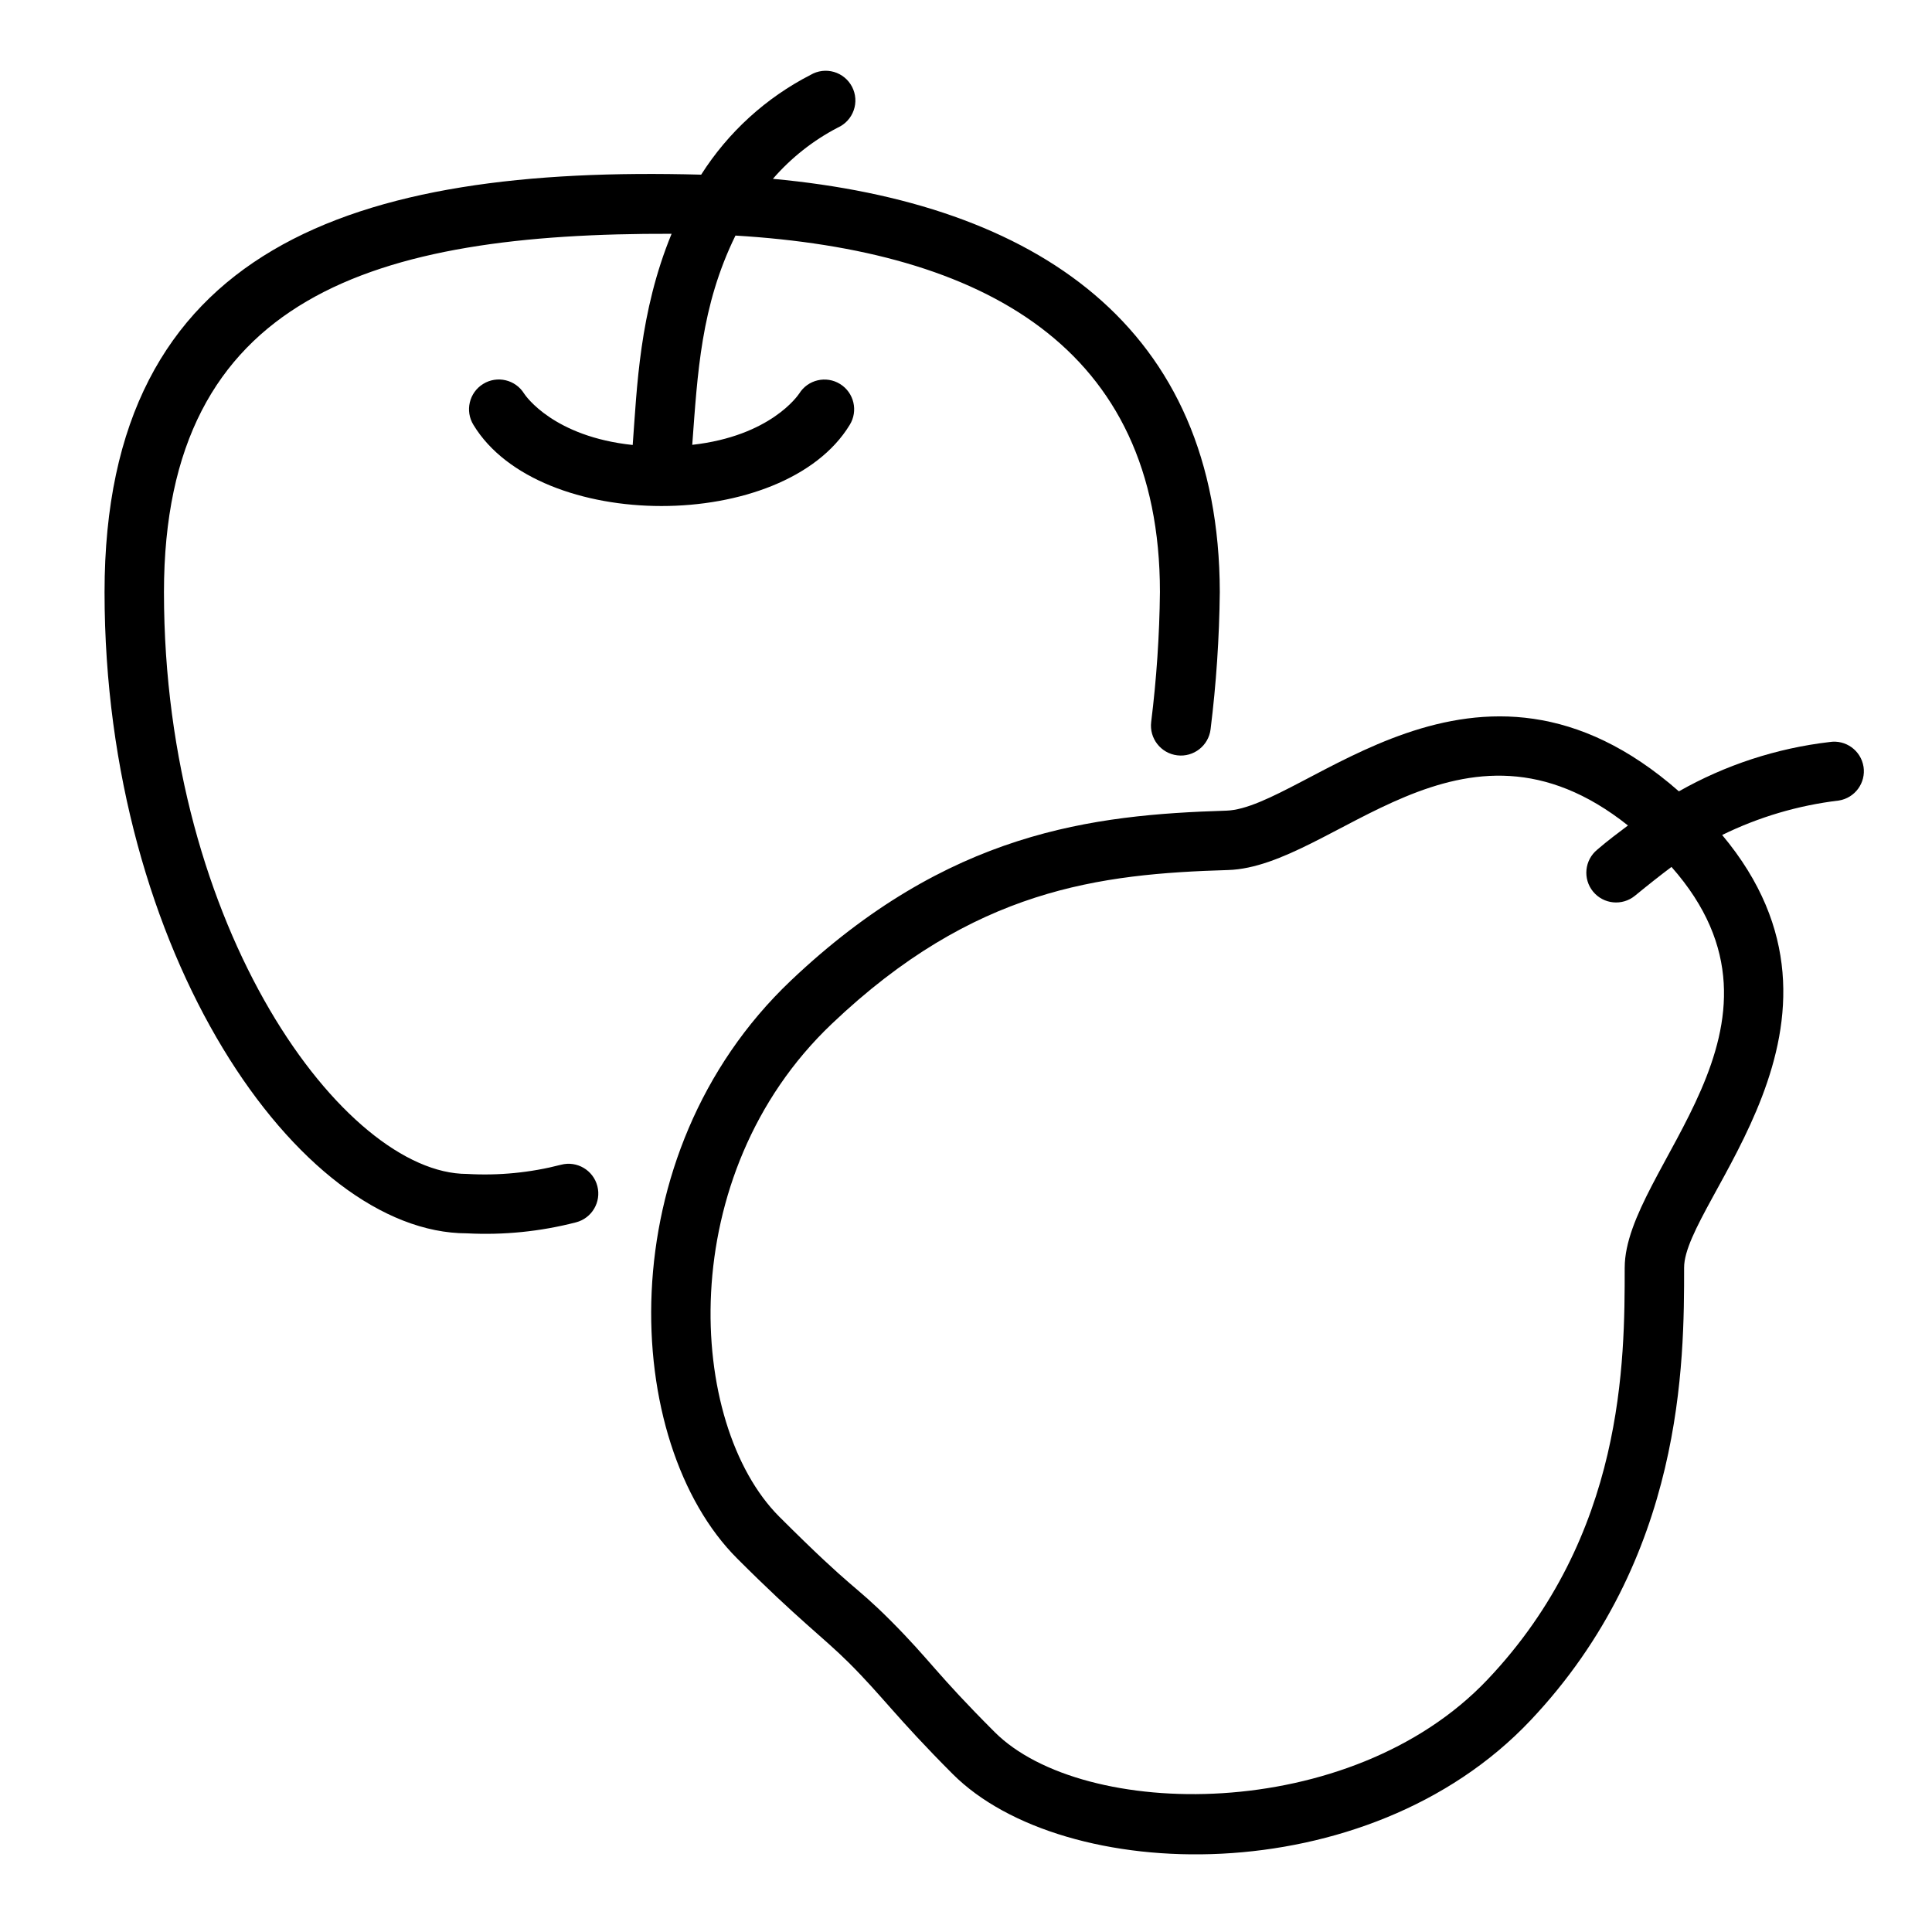
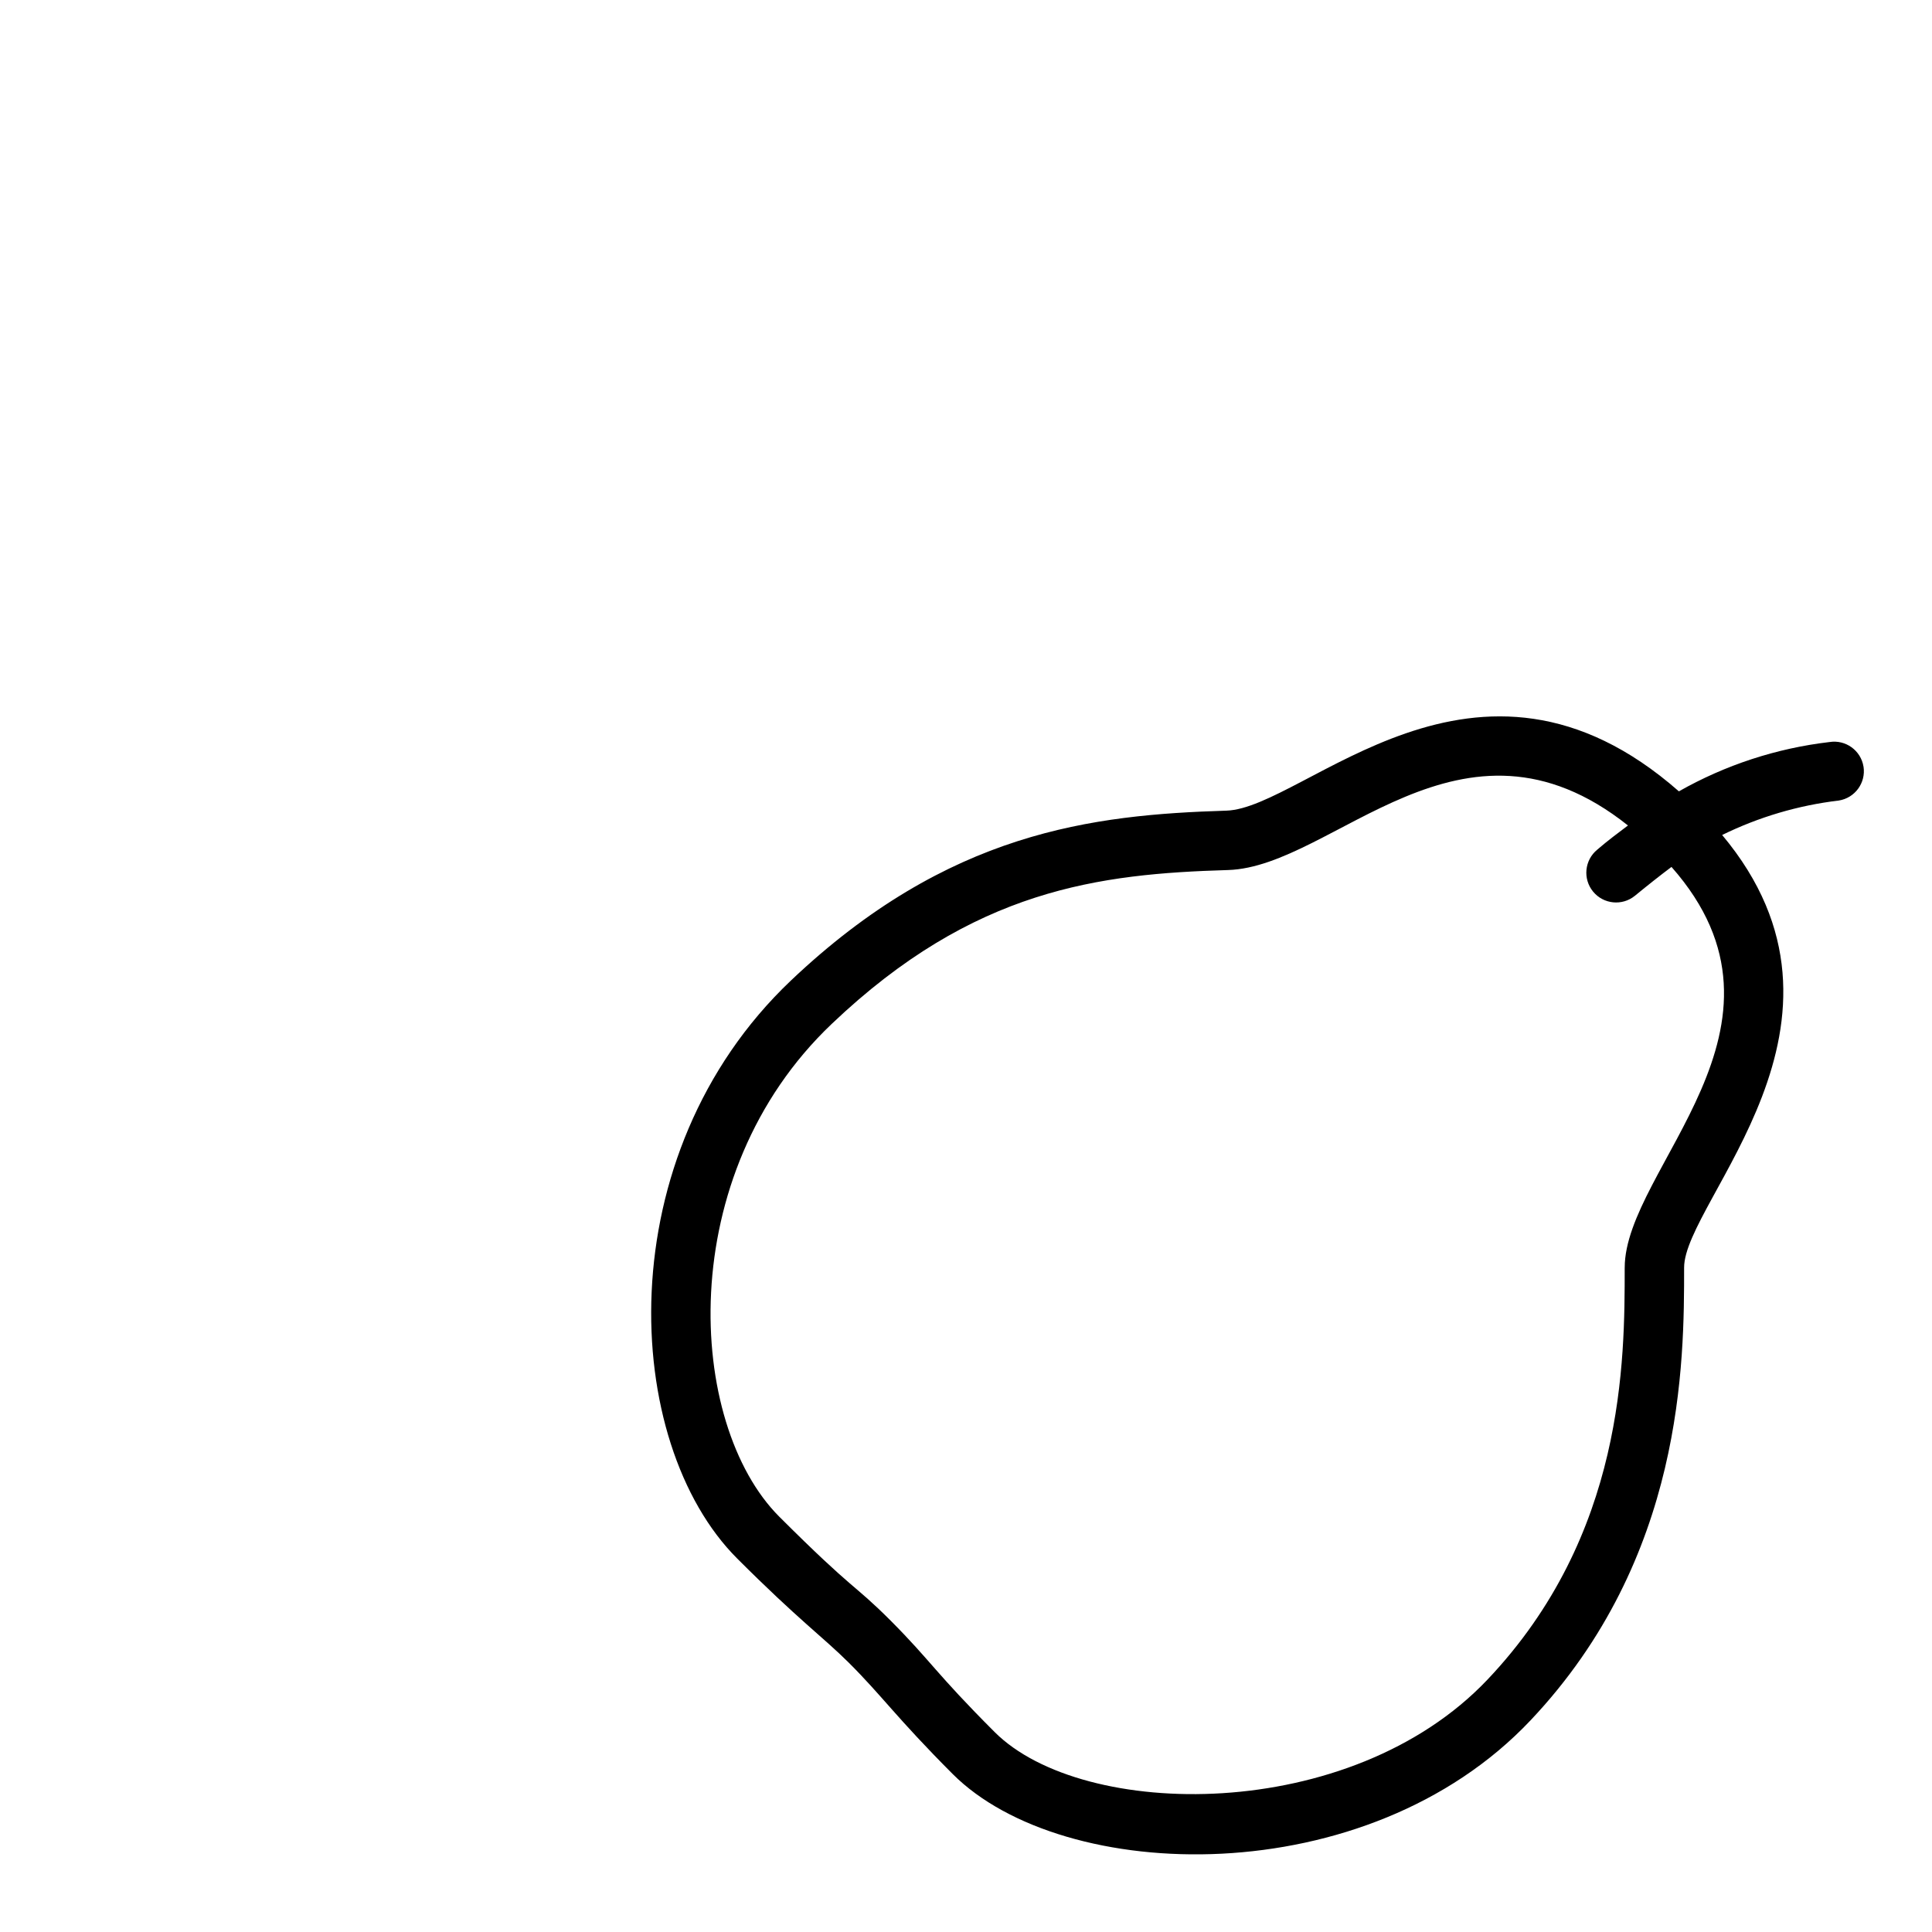
<svg xmlns="http://www.w3.org/2000/svg" fill="#000000" width="800px" height="800px" version="1.1" viewBox="144 144 512 512">
  <g>
-     <path d="m348.83 191.39c4.824-5.57 10.66-10.18 17.199-13.578 1.973-0.887 3.496-2.543 4.211-4.586 0.719-2.039 0.562-4.285-0.43-6.207s-2.731-3.356-4.809-3.957-4.312-0.32-6.176 0.773c-11.852 6.078-21.867 15.211-29.008 26.453-91.945-2.519-158.11 19.051-158.11 110.64 0 95.684 51.52 169.92 96.039 169.92 9.723 0.508 19.465-0.477 28.891-2.914 4.215-1.086 6.754-5.387 5.668-9.602-1.09-4.219-5.387-6.758-9.605-5.668-8.141 2.109-16.559 2.934-24.953 2.438-32.395 0-80.297-64.746-80.297-154.17 0-78.719 56.09-95.211 134.53-94.977-8.578 20.859-9.168 40.816-10.309 55.969-20.898-2.203-28.34-12.949-28.773-13.617-2.293-3.707-7.156-4.852-10.863-2.559-3.707 2.293-4.852 7.156-2.559 10.863 17.398 28.652 82.223 28.652 99.699 0 2.293-3.695 1.156-8.551-2.539-10.844s-8.551-1.156-10.844 2.539c-0.355 0.512-7.637 11.258-28.34 13.578 1.418-19.051 2.281-36.762 11.453-55.457 65.496 3.938 112.49 29.441 112.49 94.465-0.125 11.512-0.902 23.012-2.32 34.438-0.535 4.348 2.559 8.305 6.906 8.84 4.348 0.531 8.305-2.562 8.836-6.91 1.5-12.066 2.312-24.207 2.441-36.367-0.117-70.496-48.77-103.05-118.43-109.5z" />
    <path d="m637.85 347.18c-0.684-4.293-4.719-7.219-9.012-6.531-14.047 1.645-27.617 6.086-39.914 13.066-53.766-47.23-99.109 4.488-119.93 5.117-35.426 1.102-73.723 5.473-115.44 45.066-48.609 46.207-44.949 122.41-14.168 153.15 16.297 16.297 22.711 20.781 29.52 27.551 8.895 8.855 12.516 14.445 27.551 29.52 29.324 29.363 109.77 31.723 153.15-14.211 40.699-43.059 40.699-95.055 40.699-120.01 0-17.672 51.719-64.906 10.078-114.62v0.004c9.707-4.762 20.156-7.852 30.895-9.129 4.293-0.668 7.234-4.684 6.574-8.977zm-63.289 132.76c0 24.68 0 70.848-36.367 109.18-36.367 38.336-107.22 37.273-130.6 13.895-15.742-15.742-16.848-18.773-27.551-29.52-10.117-10.117-9.367-7.438-29.52-27.551-24.562-24.562-28.262-90.527 13.895-130.6 37.664-35.855 71-39.754 105.05-40.777 28.062-0.867 61.758-46.957 105.96-11.809-2.598 1.969-5.273 3.938-8.148 6.414v0.004c-3.367 2.762-3.859 7.731-1.102 11.098 2.762 3.371 7.731 3.863 11.102 1.105 3.504-2.875 6.691-5.391 9.684-7.637 37.391 42.352-12.398 79.859-12.398 106.19z" />
  </g>
</svg>